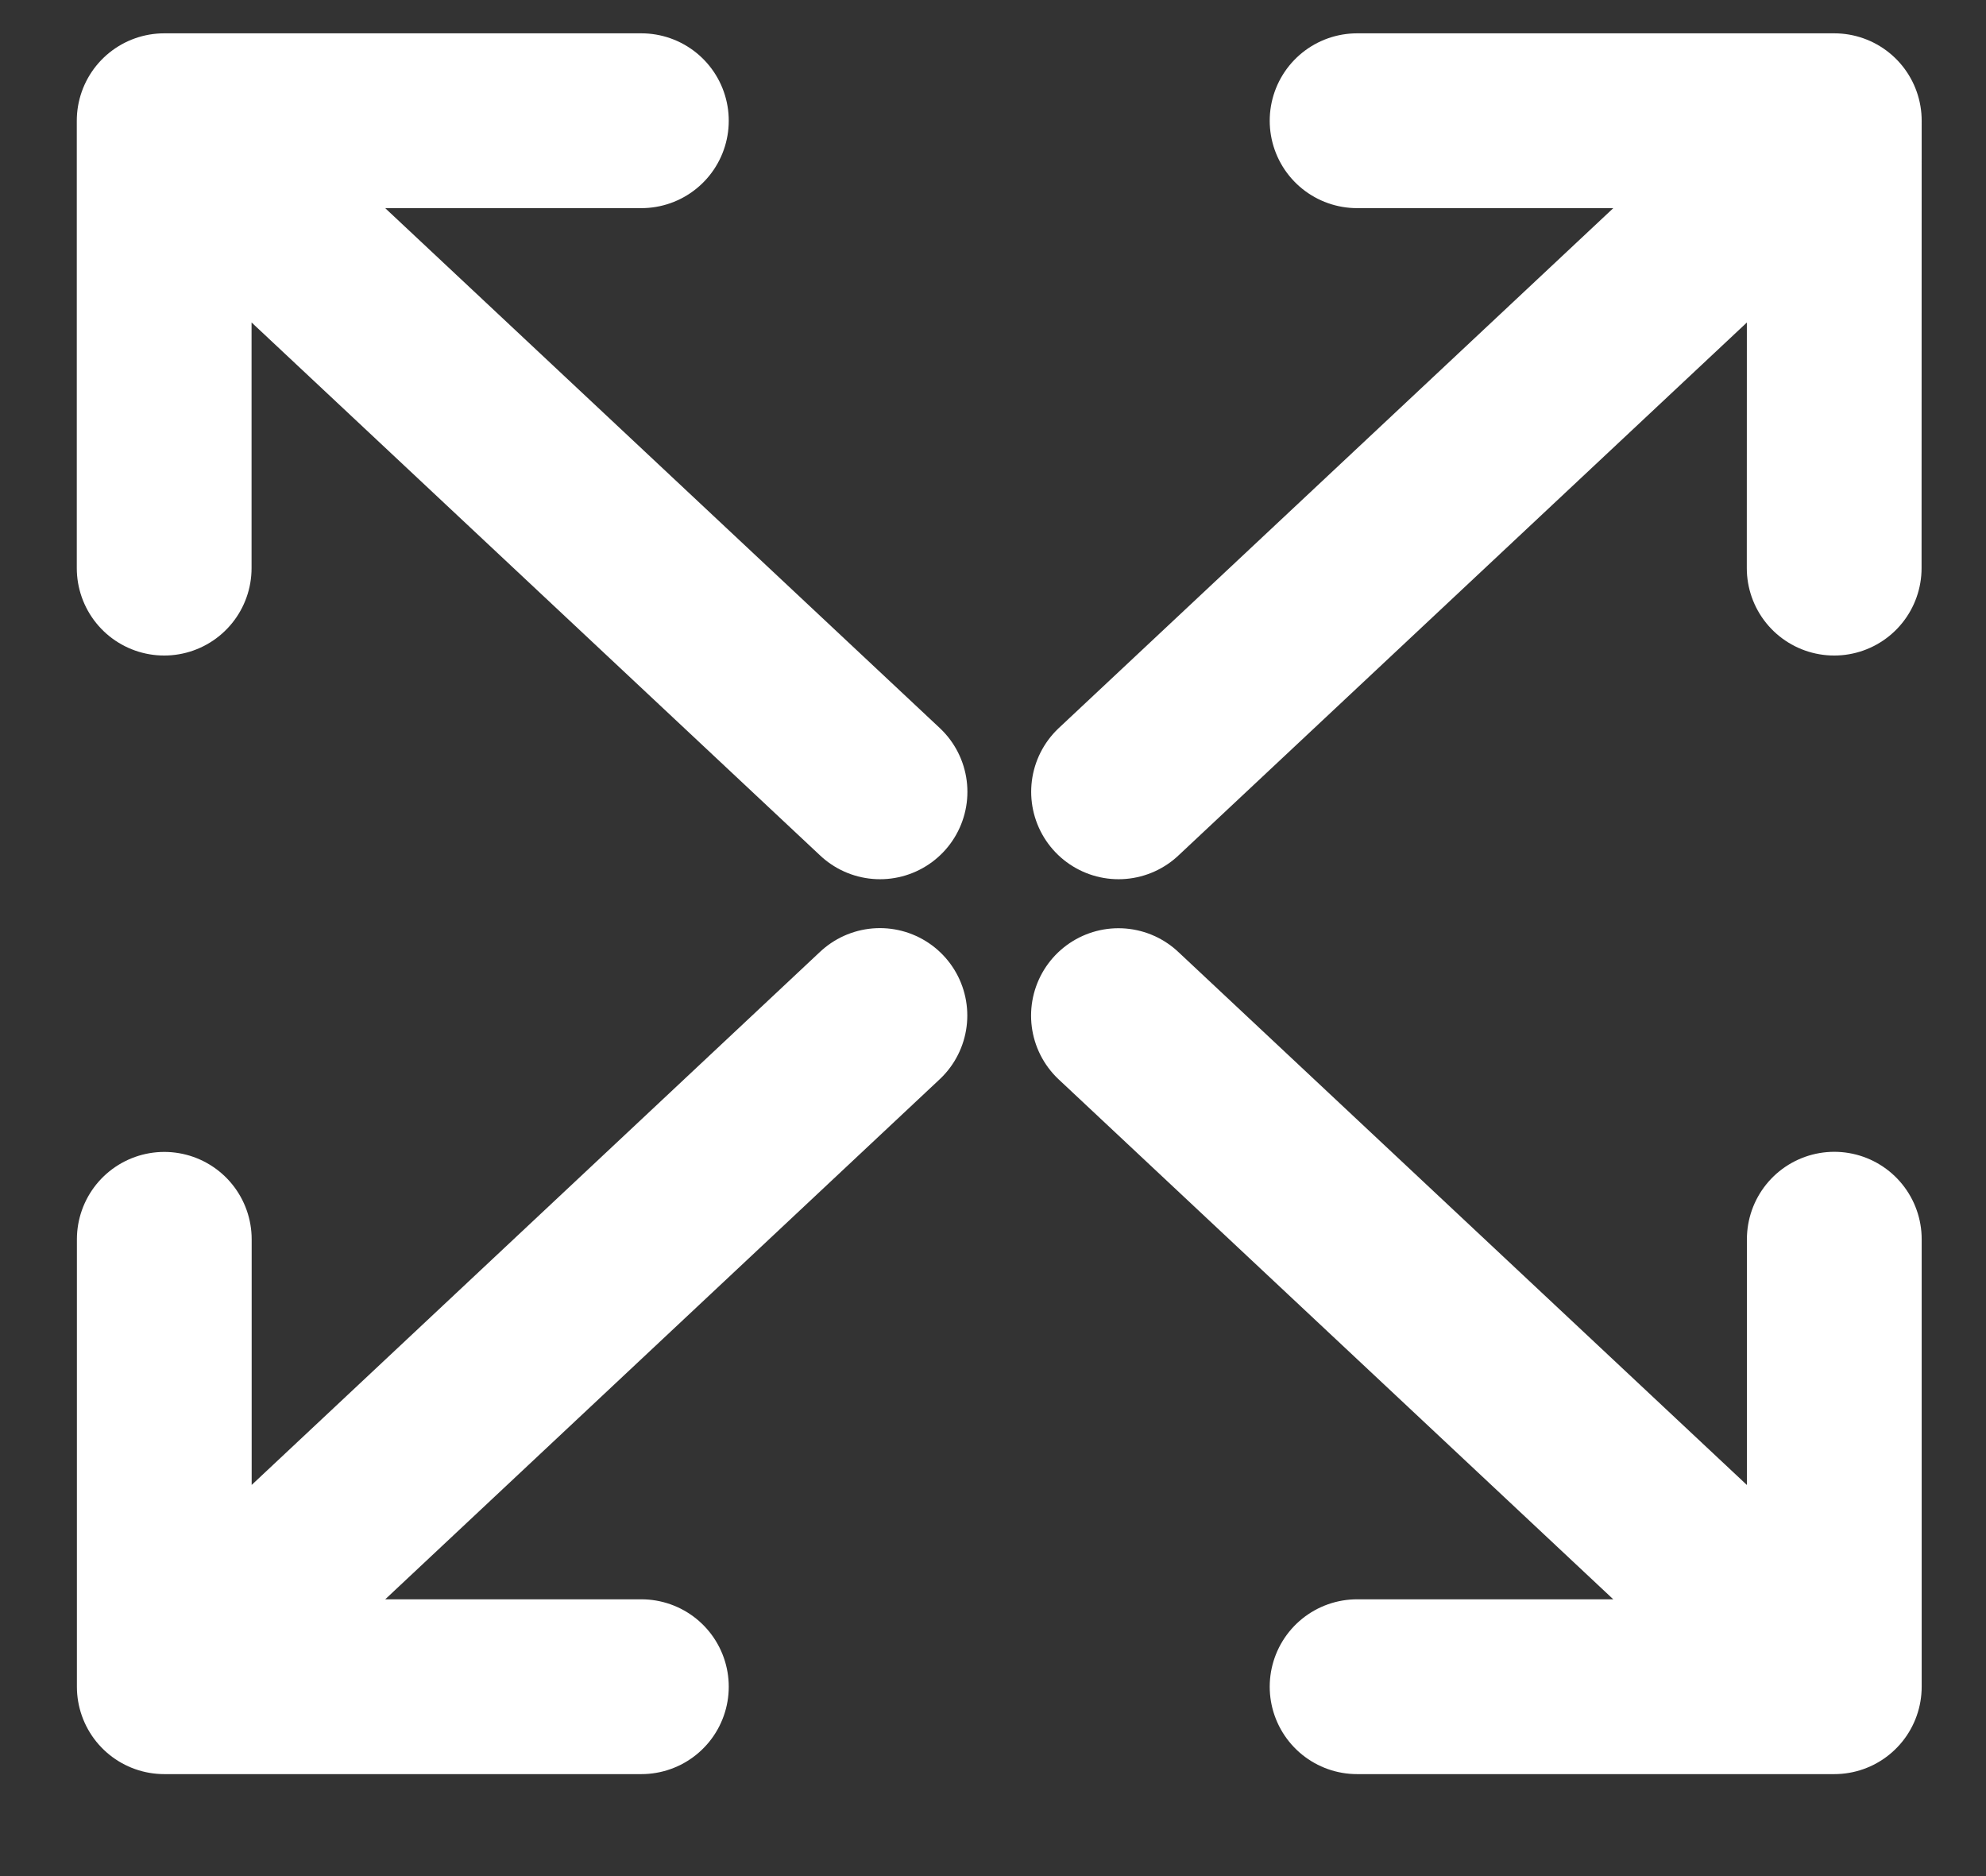
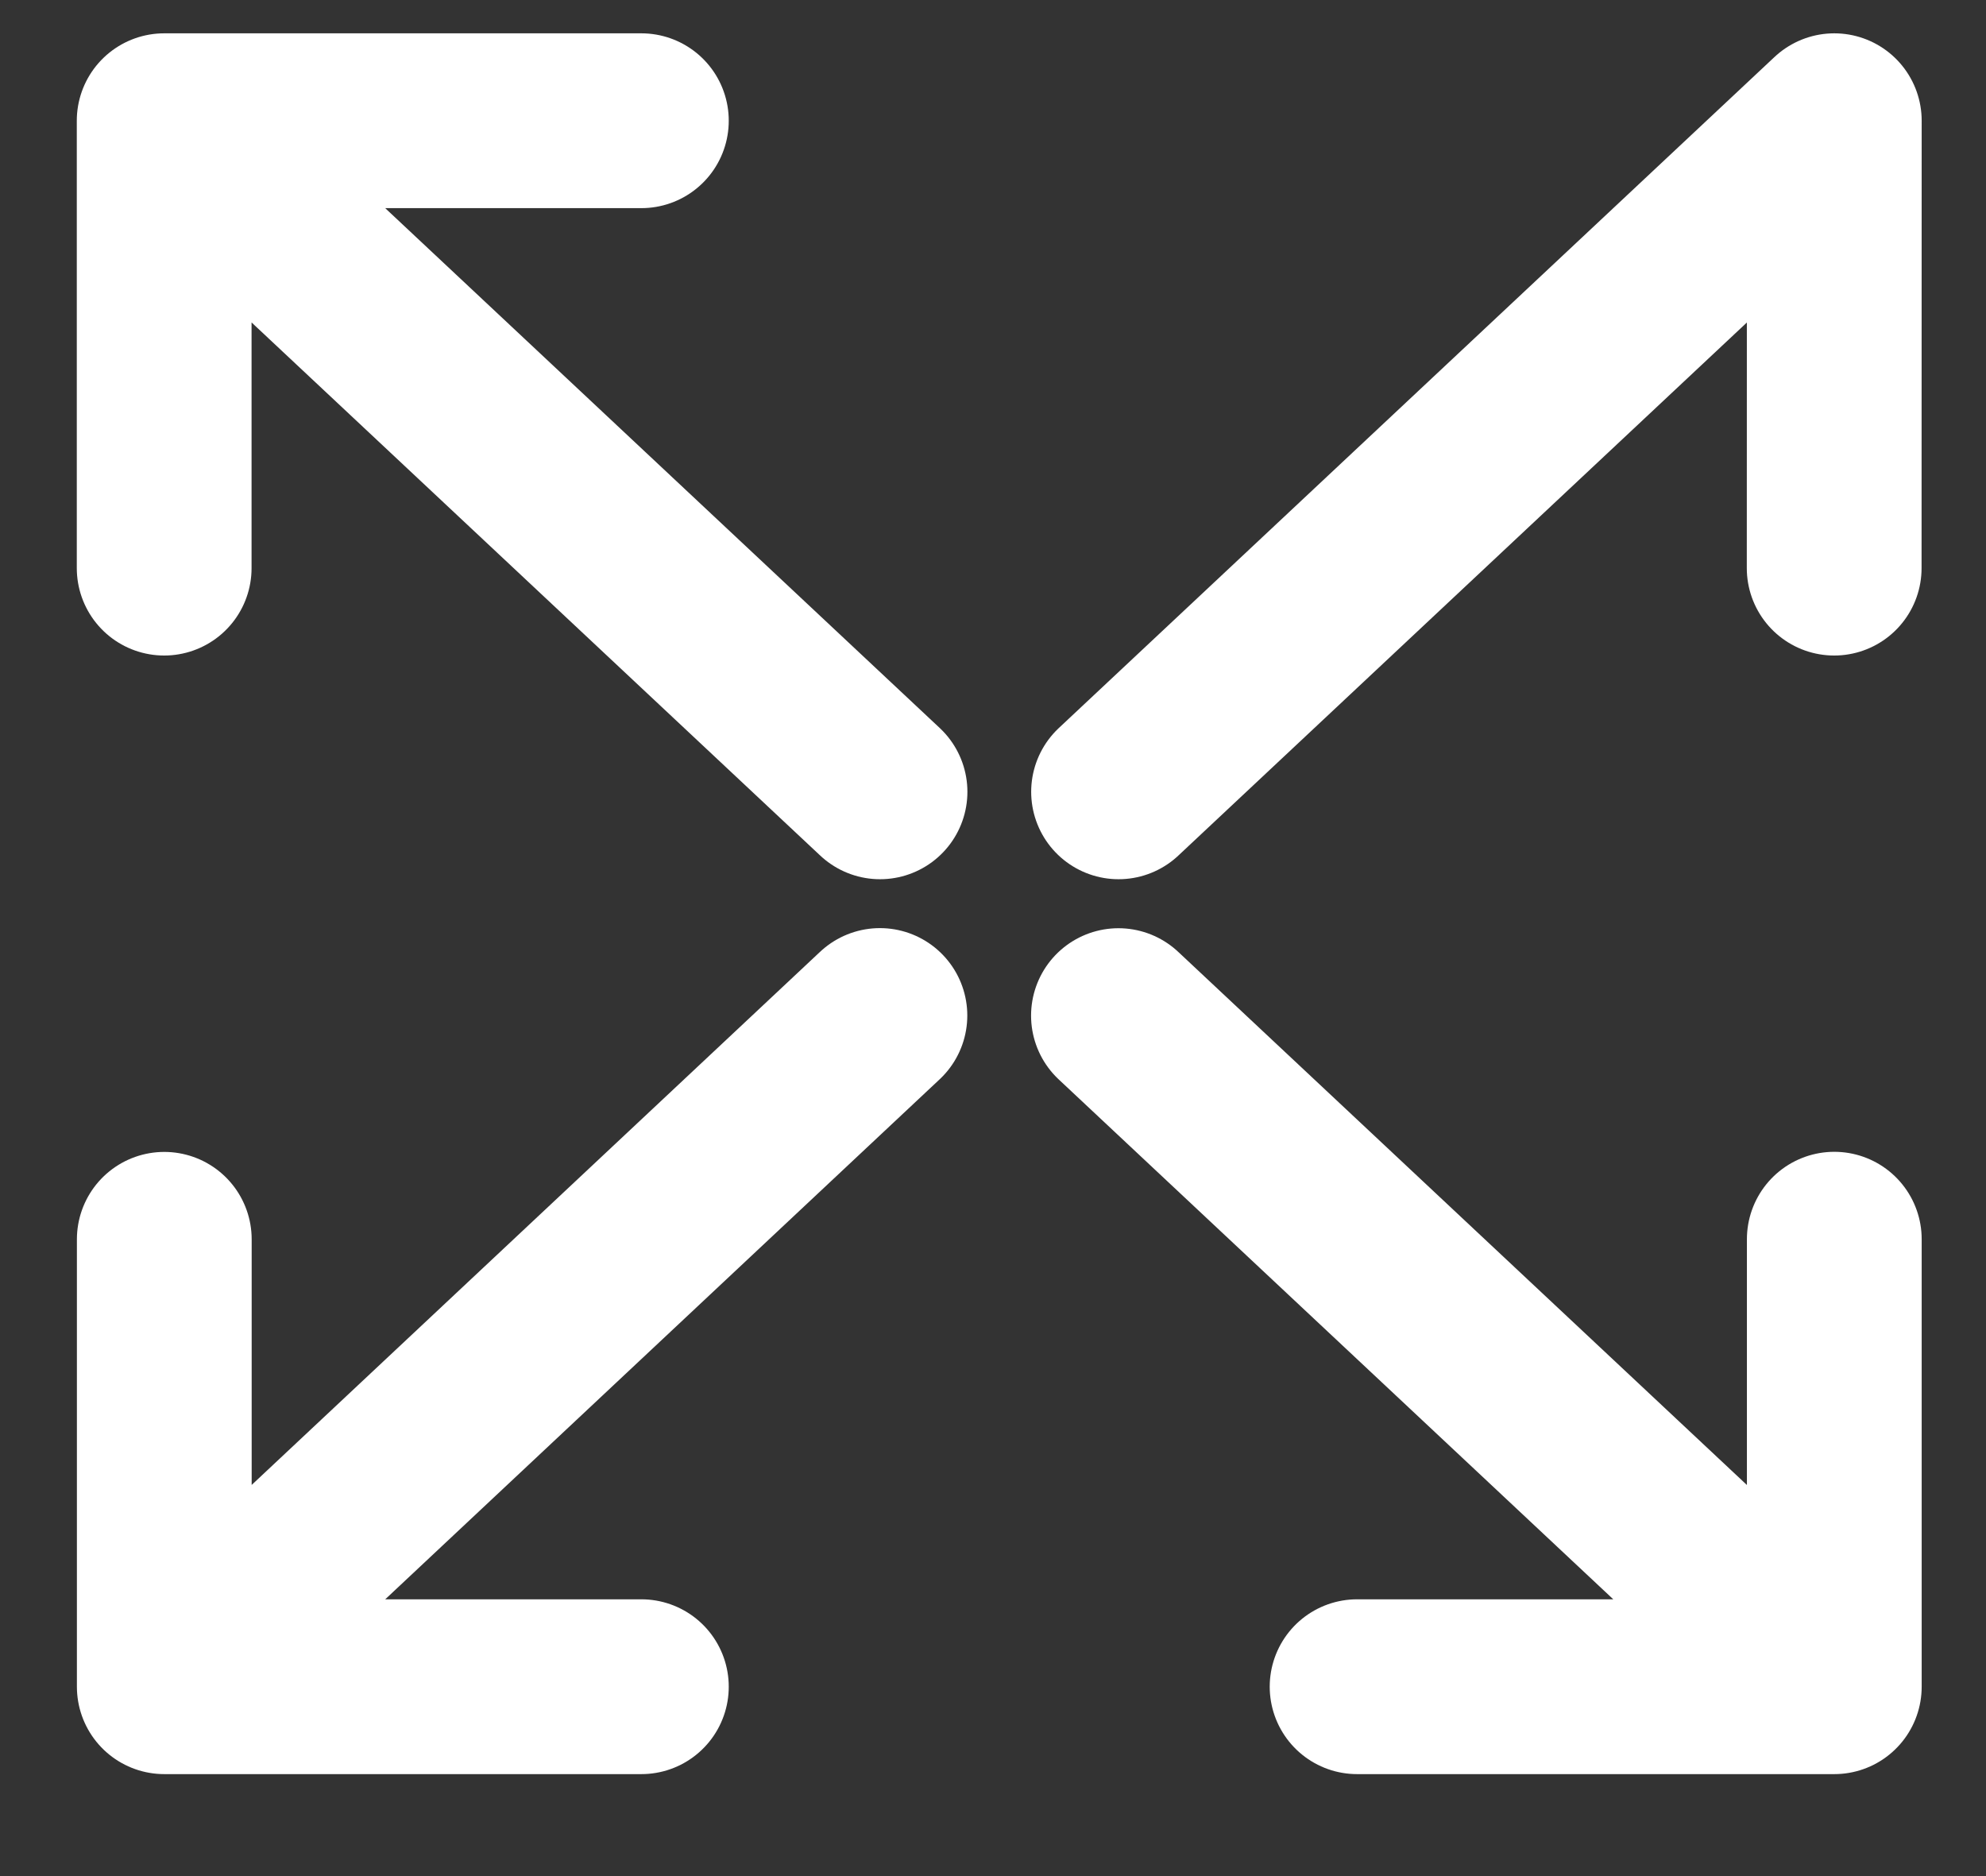
<svg xmlns="http://www.w3.org/2000/svg" width="18" height="17" viewBox="0 0 18 17" fill="none">
  <rect x="0" y="0" width="18" height="17" fill="#333333" stroke="none" />
-   <path d="M10.138 7.175L16.625 1.094M16.625 1.094L12.3 1.094M16.625 1.094L16.624 5.148M7.975 9.202L1.489 15.284M1.489 15.284L5.813 15.284M1.489 15.284L1.489 11.23M10.137 9.203L16.625 15.284M16.625 15.284L16.625 11.229M16.625 15.284L12.3 15.284M7.976 7.175L1.488 1.094M1.488 1.094L1.488 5.148M1.488 1.094L5.813 1.094" stroke="white" stroke-width="1.584" stroke-linecap="round" stroke-linejoin="round" />
+   <path d="M10.138 7.175L16.625 1.094M16.625 1.094M16.625 1.094L16.624 5.148M7.975 9.202L1.489 15.284M1.489 15.284L5.813 15.284M1.489 15.284L1.489 11.23M10.137 9.203L16.625 15.284M16.625 15.284L16.625 11.229M16.625 15.284L12.3 15.284M7.976 7.175L1.488 1.094M1.488 1.094L1.488 5.148M1.488 1.094L5.813 1.094" stroke="white" stroke-width="1.584" stroke-linecap="round" stroke-linejoin="round" />
</svg>